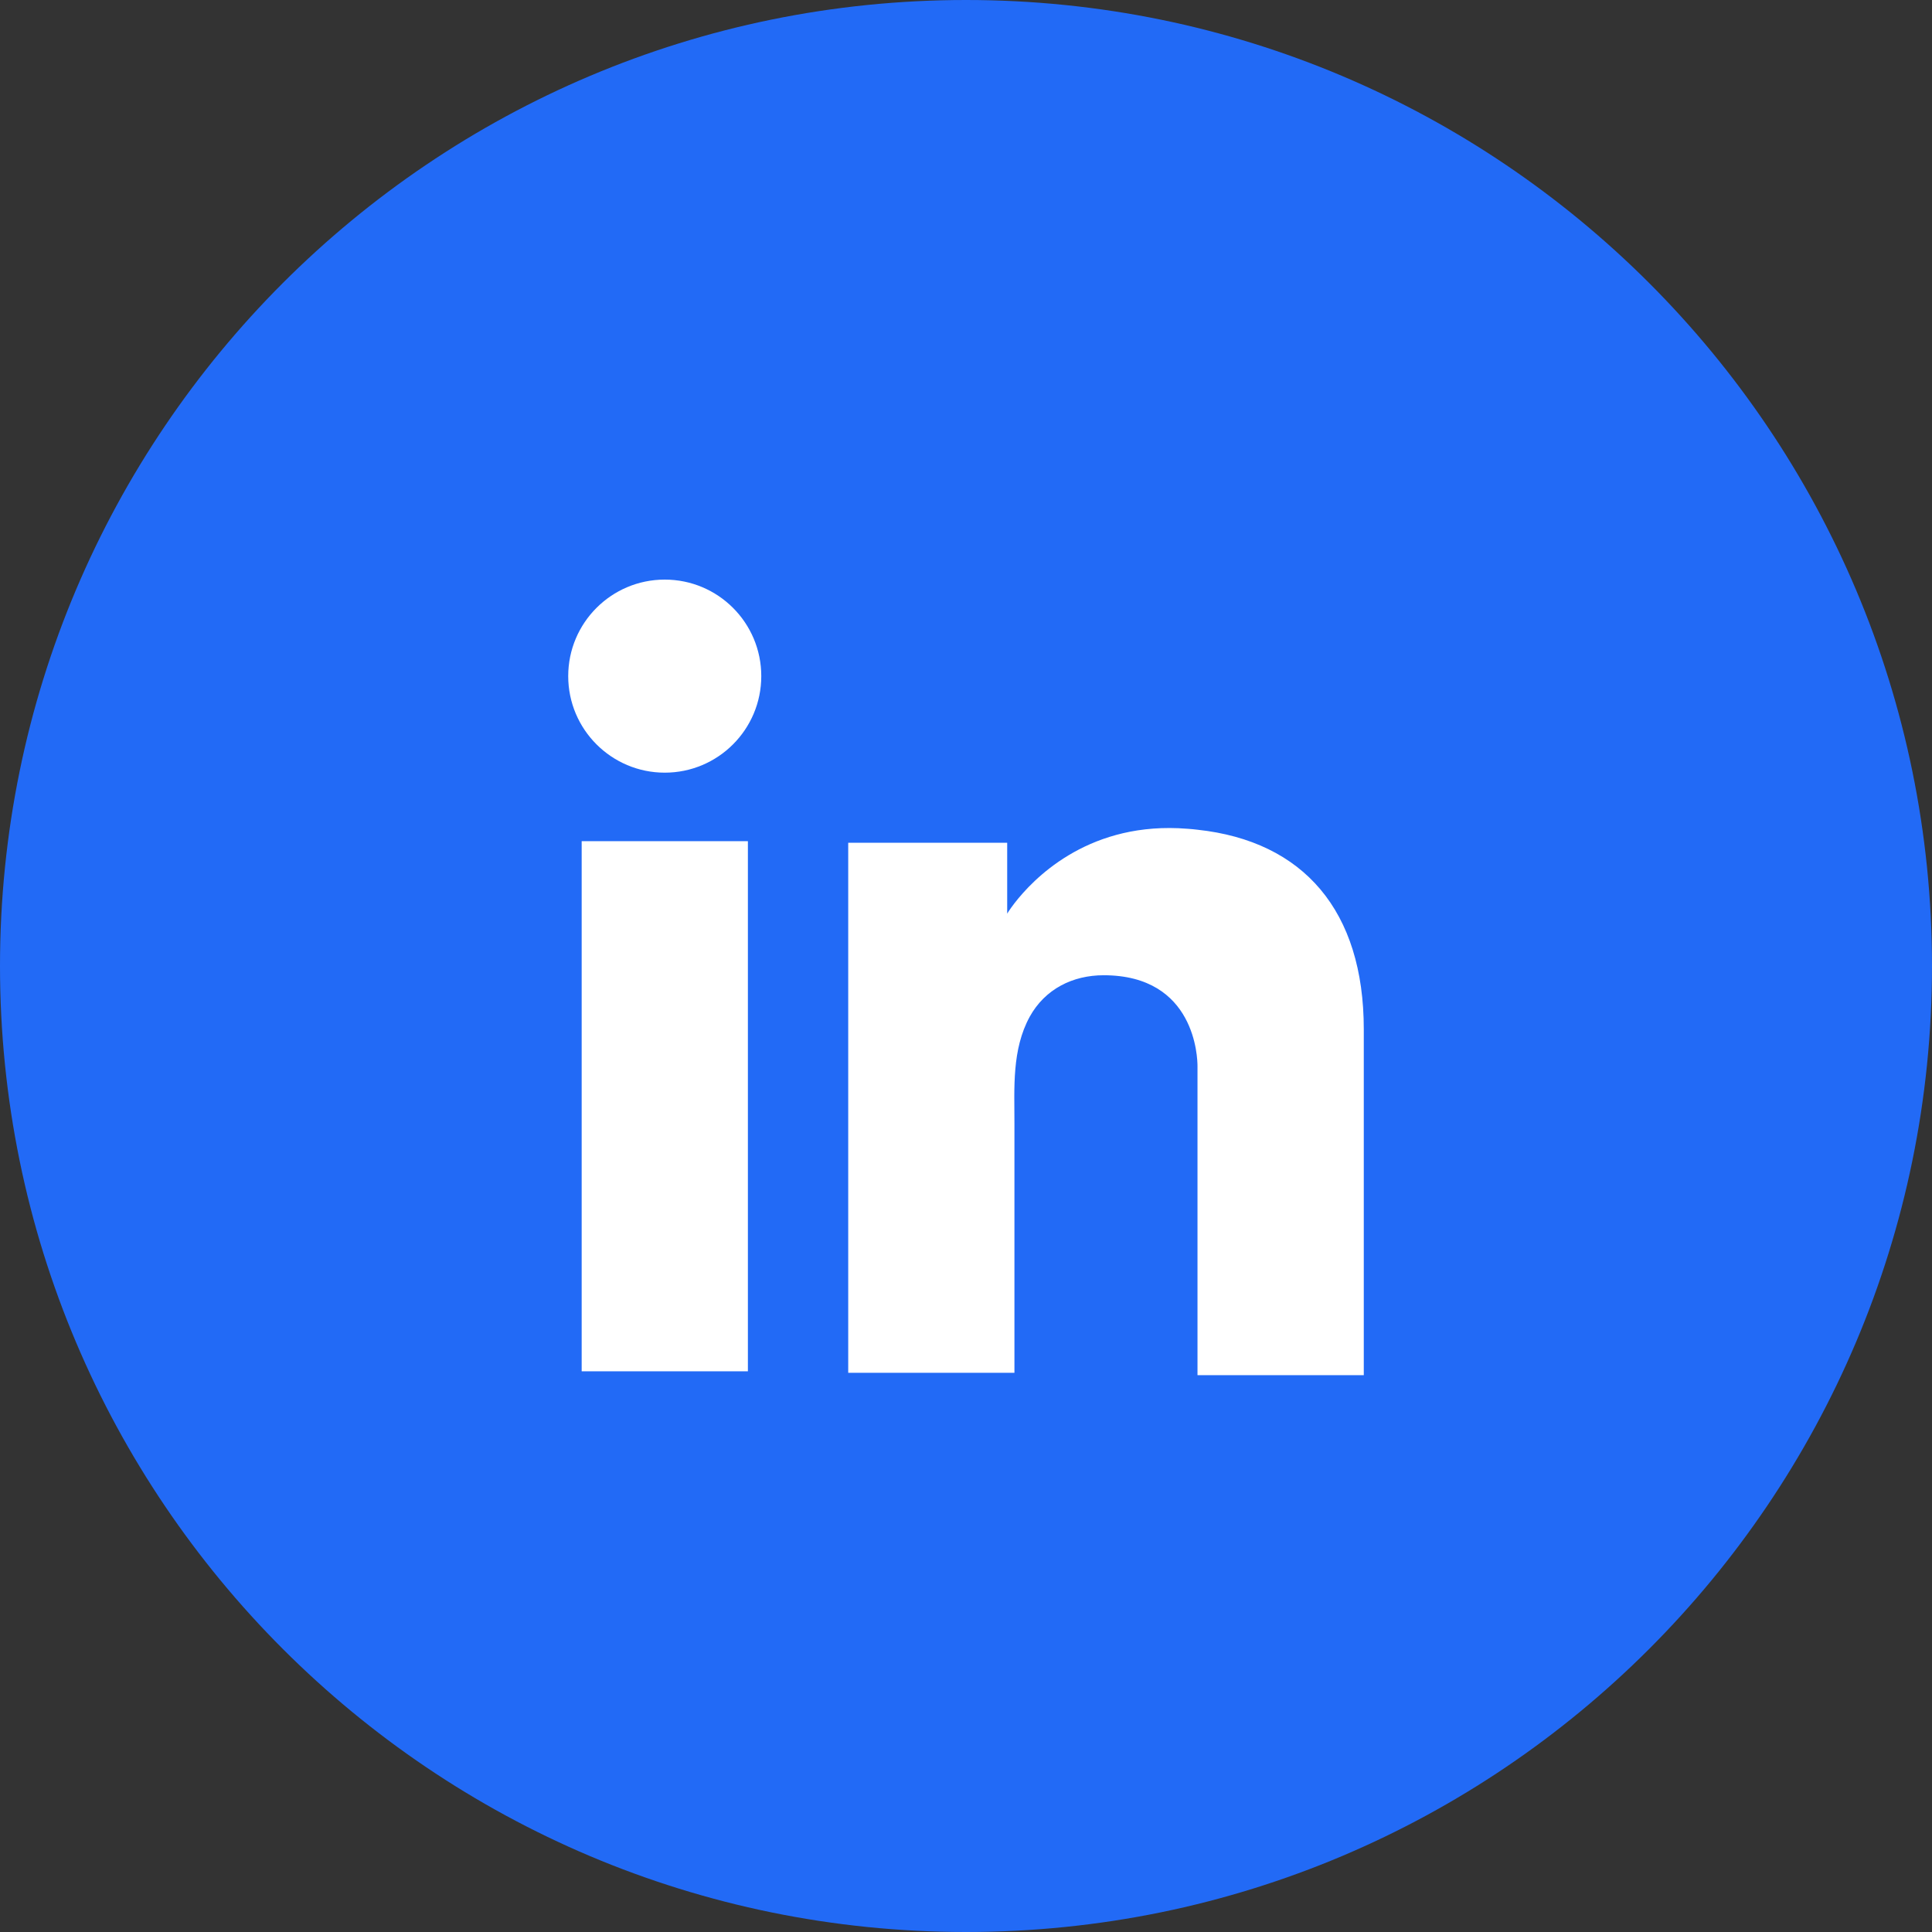
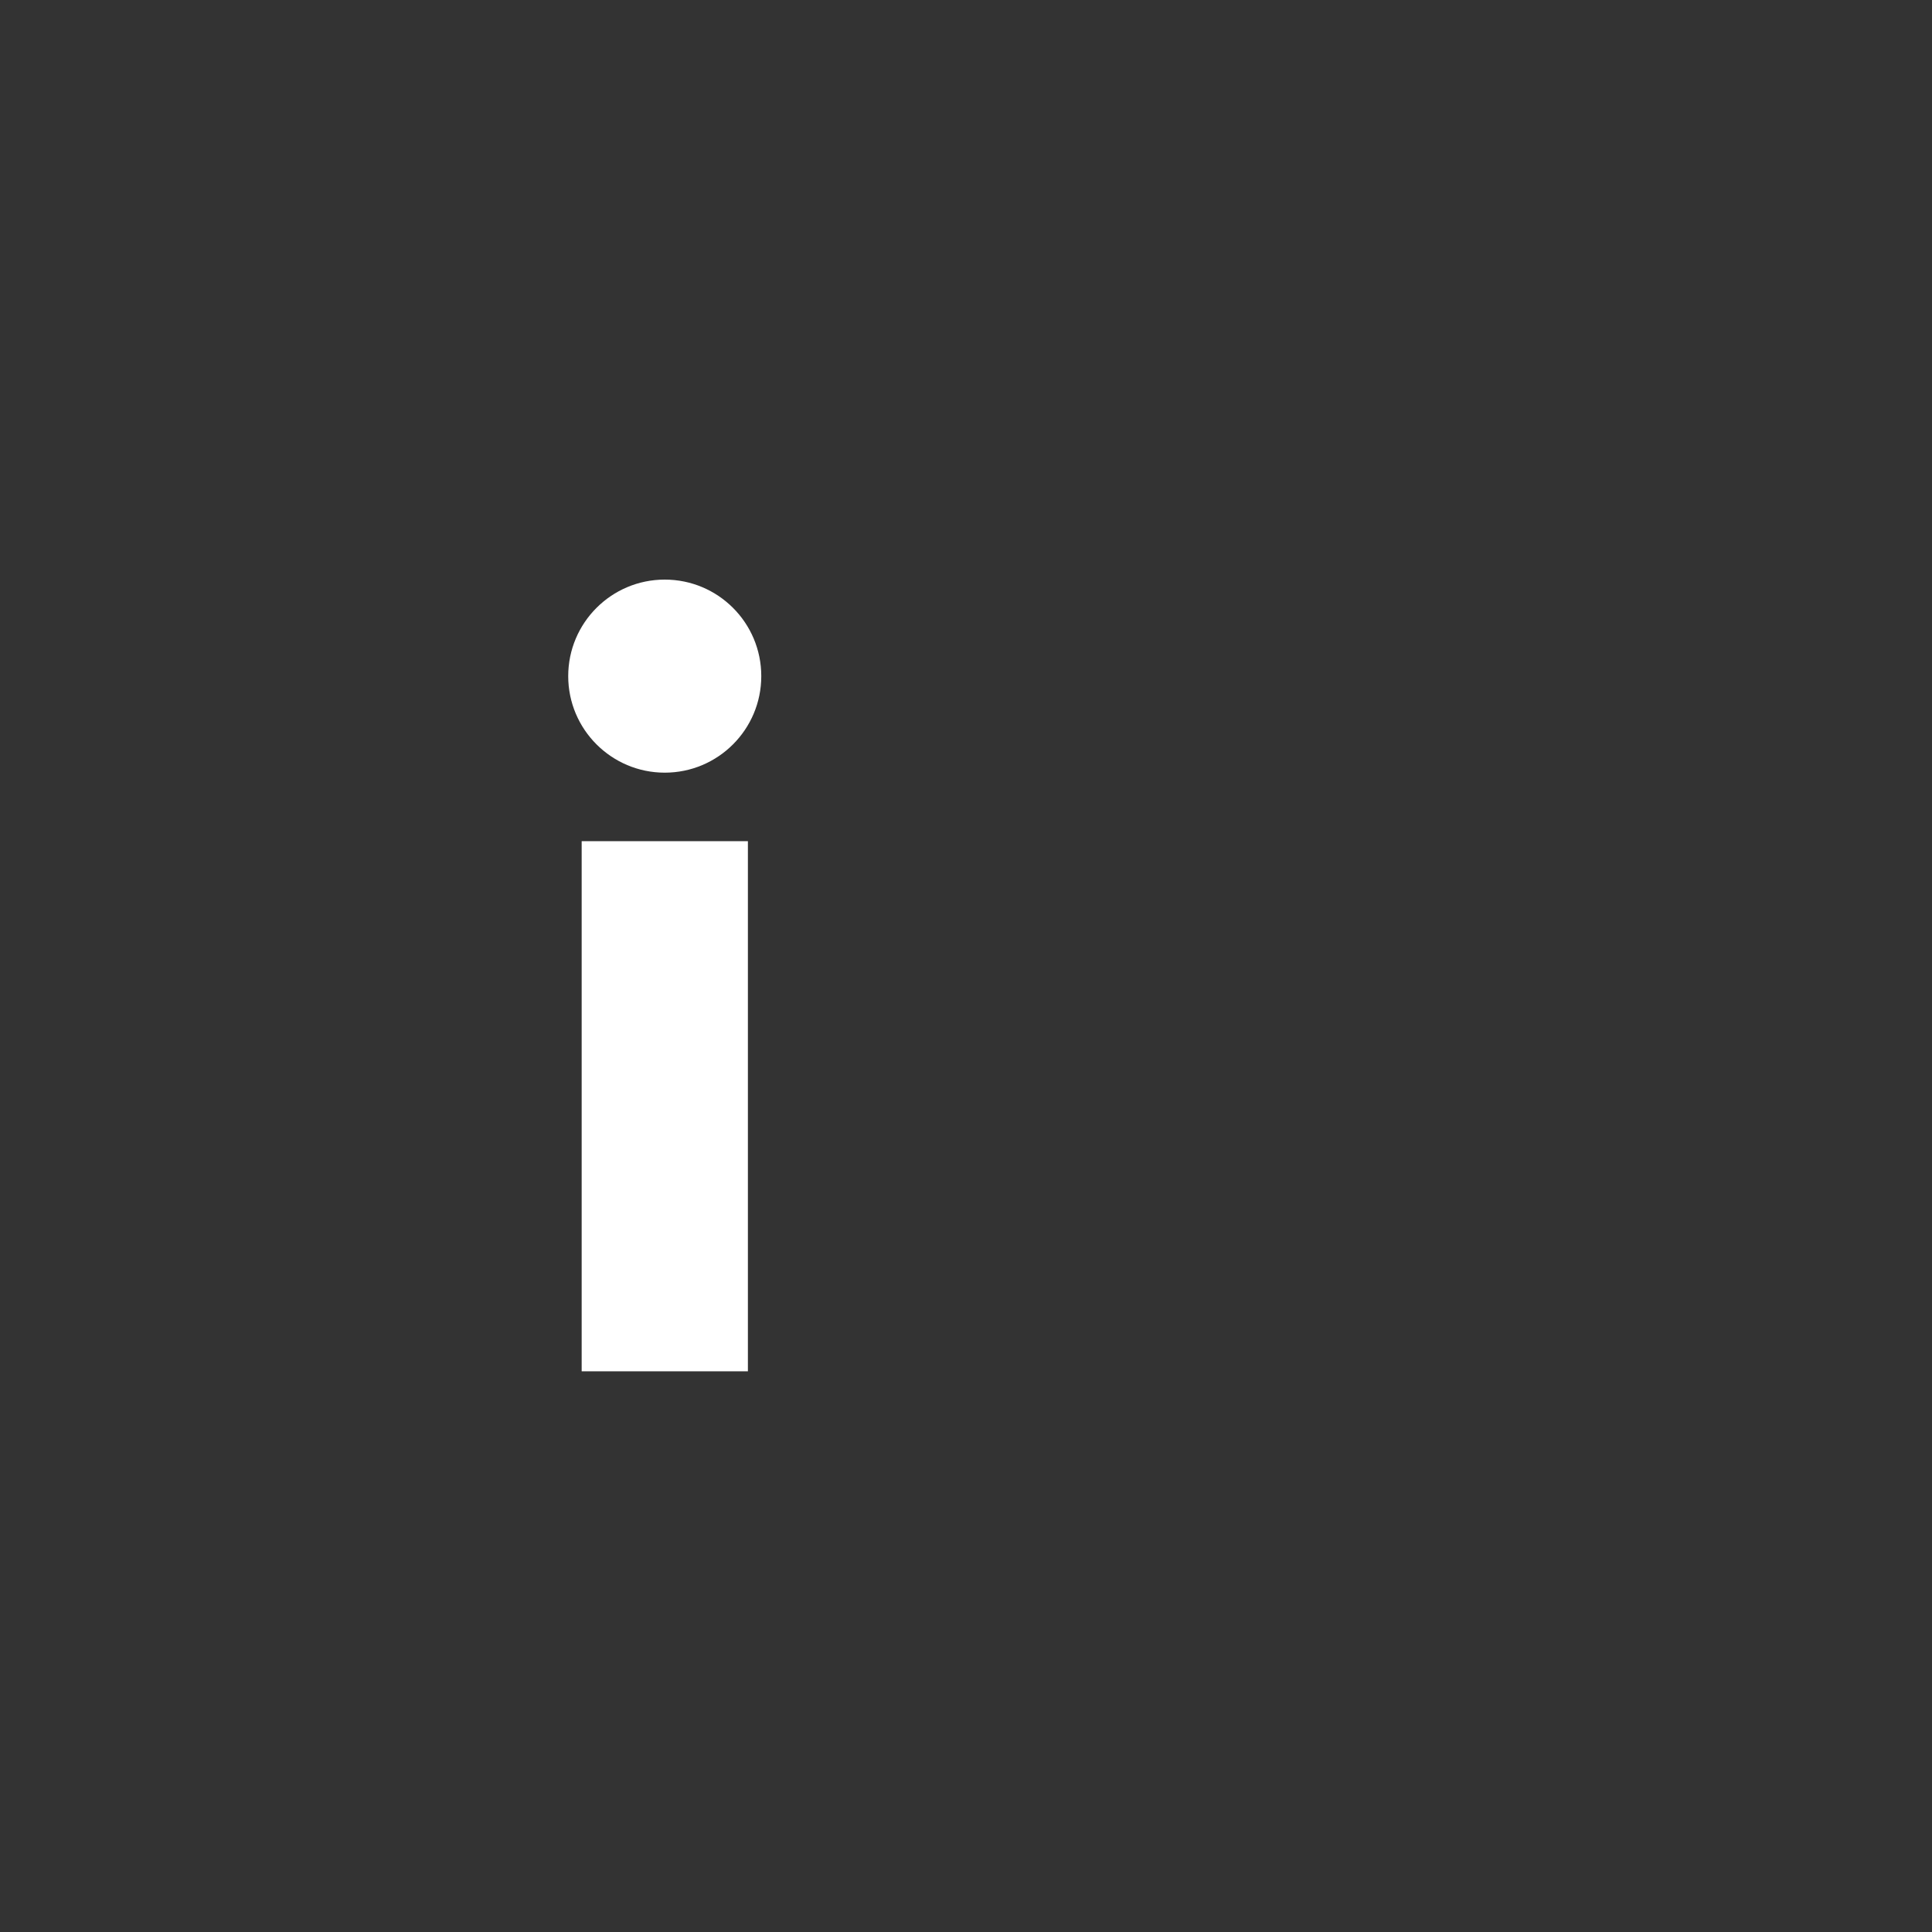
<svg xmlns="http://www.w3.org/2000/svg" width="28" height="28" viewBox="0 0 28 28" fill="none">
  <rect x="0" y="0" width="28" height="28" fill="#333333" stroke="none" />
  <g clip-path="url(#clip0_1531_21516)">
-     <path d="M14 28C21.732 28 28 21.732 28 14C28 6.268 21.732 0 14 0C6.268 0 0 6.268 0 14C0 21.732 6.268 28 14 28Z" fill="#226AF6" />
    <path d="M10.839 12.191H8.43V19.874H10.839V12.191Z" fill="white" />
-     <path d="M17.355 12.025C17.267 12.014 17.172 12.008 17.078 12.003C15.729 11.947 14.969 12.746 14.702 13.091C14.63 13.185 14.597 13.241 14.597 13.241V12.214H12.293V19.896H14.597H14.702C14.702 19.113 14.702 18.336 14.702 17.554C14.702 17.132 14.702 16.71 14.702 16.288C14.702 15.766 14.663 15.211 14.924 14.734C15.146 14.334 15.546 14.134 15.995 14.134C17.328 14.134 17.355 15.339 17.355 15.45C17.355 15.455 17.355 15.461 17.355 15.461V19.93H19.765V14.917C19.765 13.202 18.893 12.191 17.355 12.025Z" fill="white" />
    <path d="M9.634 11.198C10.407 11.198 11.033 10.571 11.033 9.799C11.033 9.026 10.407 8.4 9.634 8.4C8.862 8.4 8.235 9.026 8.235 9.799C8.235 10.571 8.862 11.198 9.634 11.198Z" fill="white" />
  </g>
  <defs>
    <clipPath id="clip0_1531_21516">
      <rect width="28" height="28" fill="white" />
    </clipPath>
  </defs>
</svg>